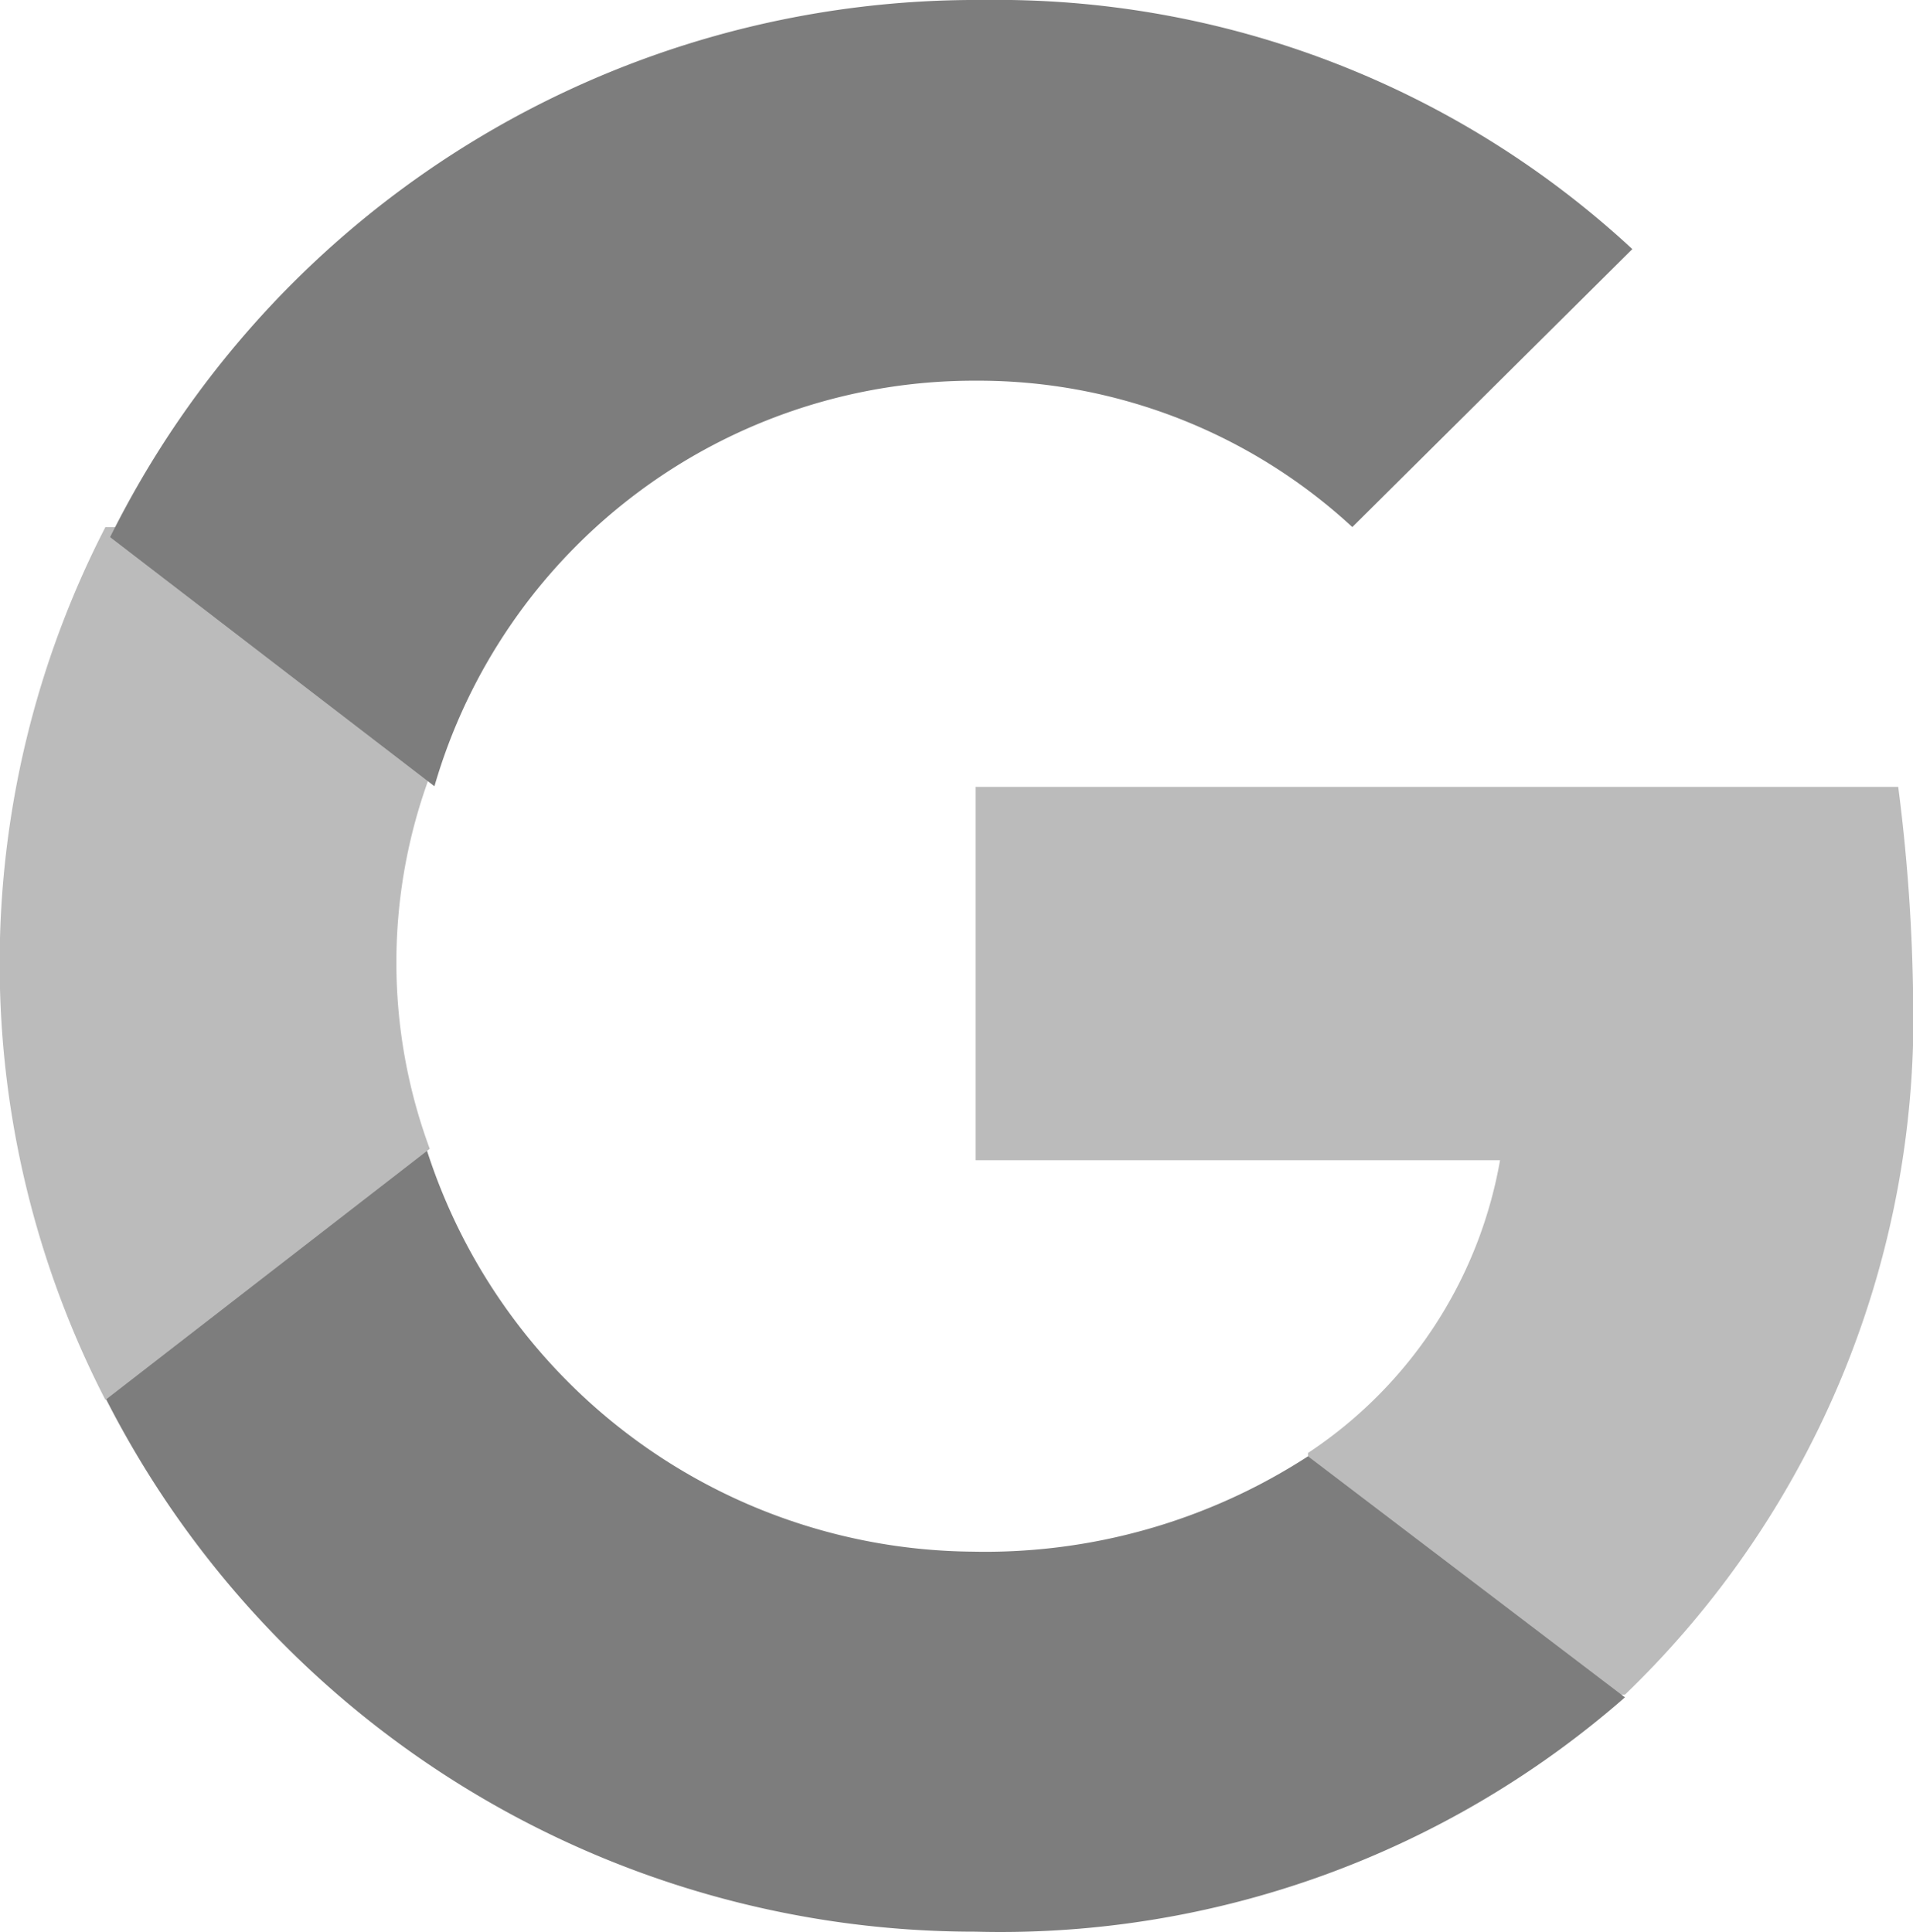
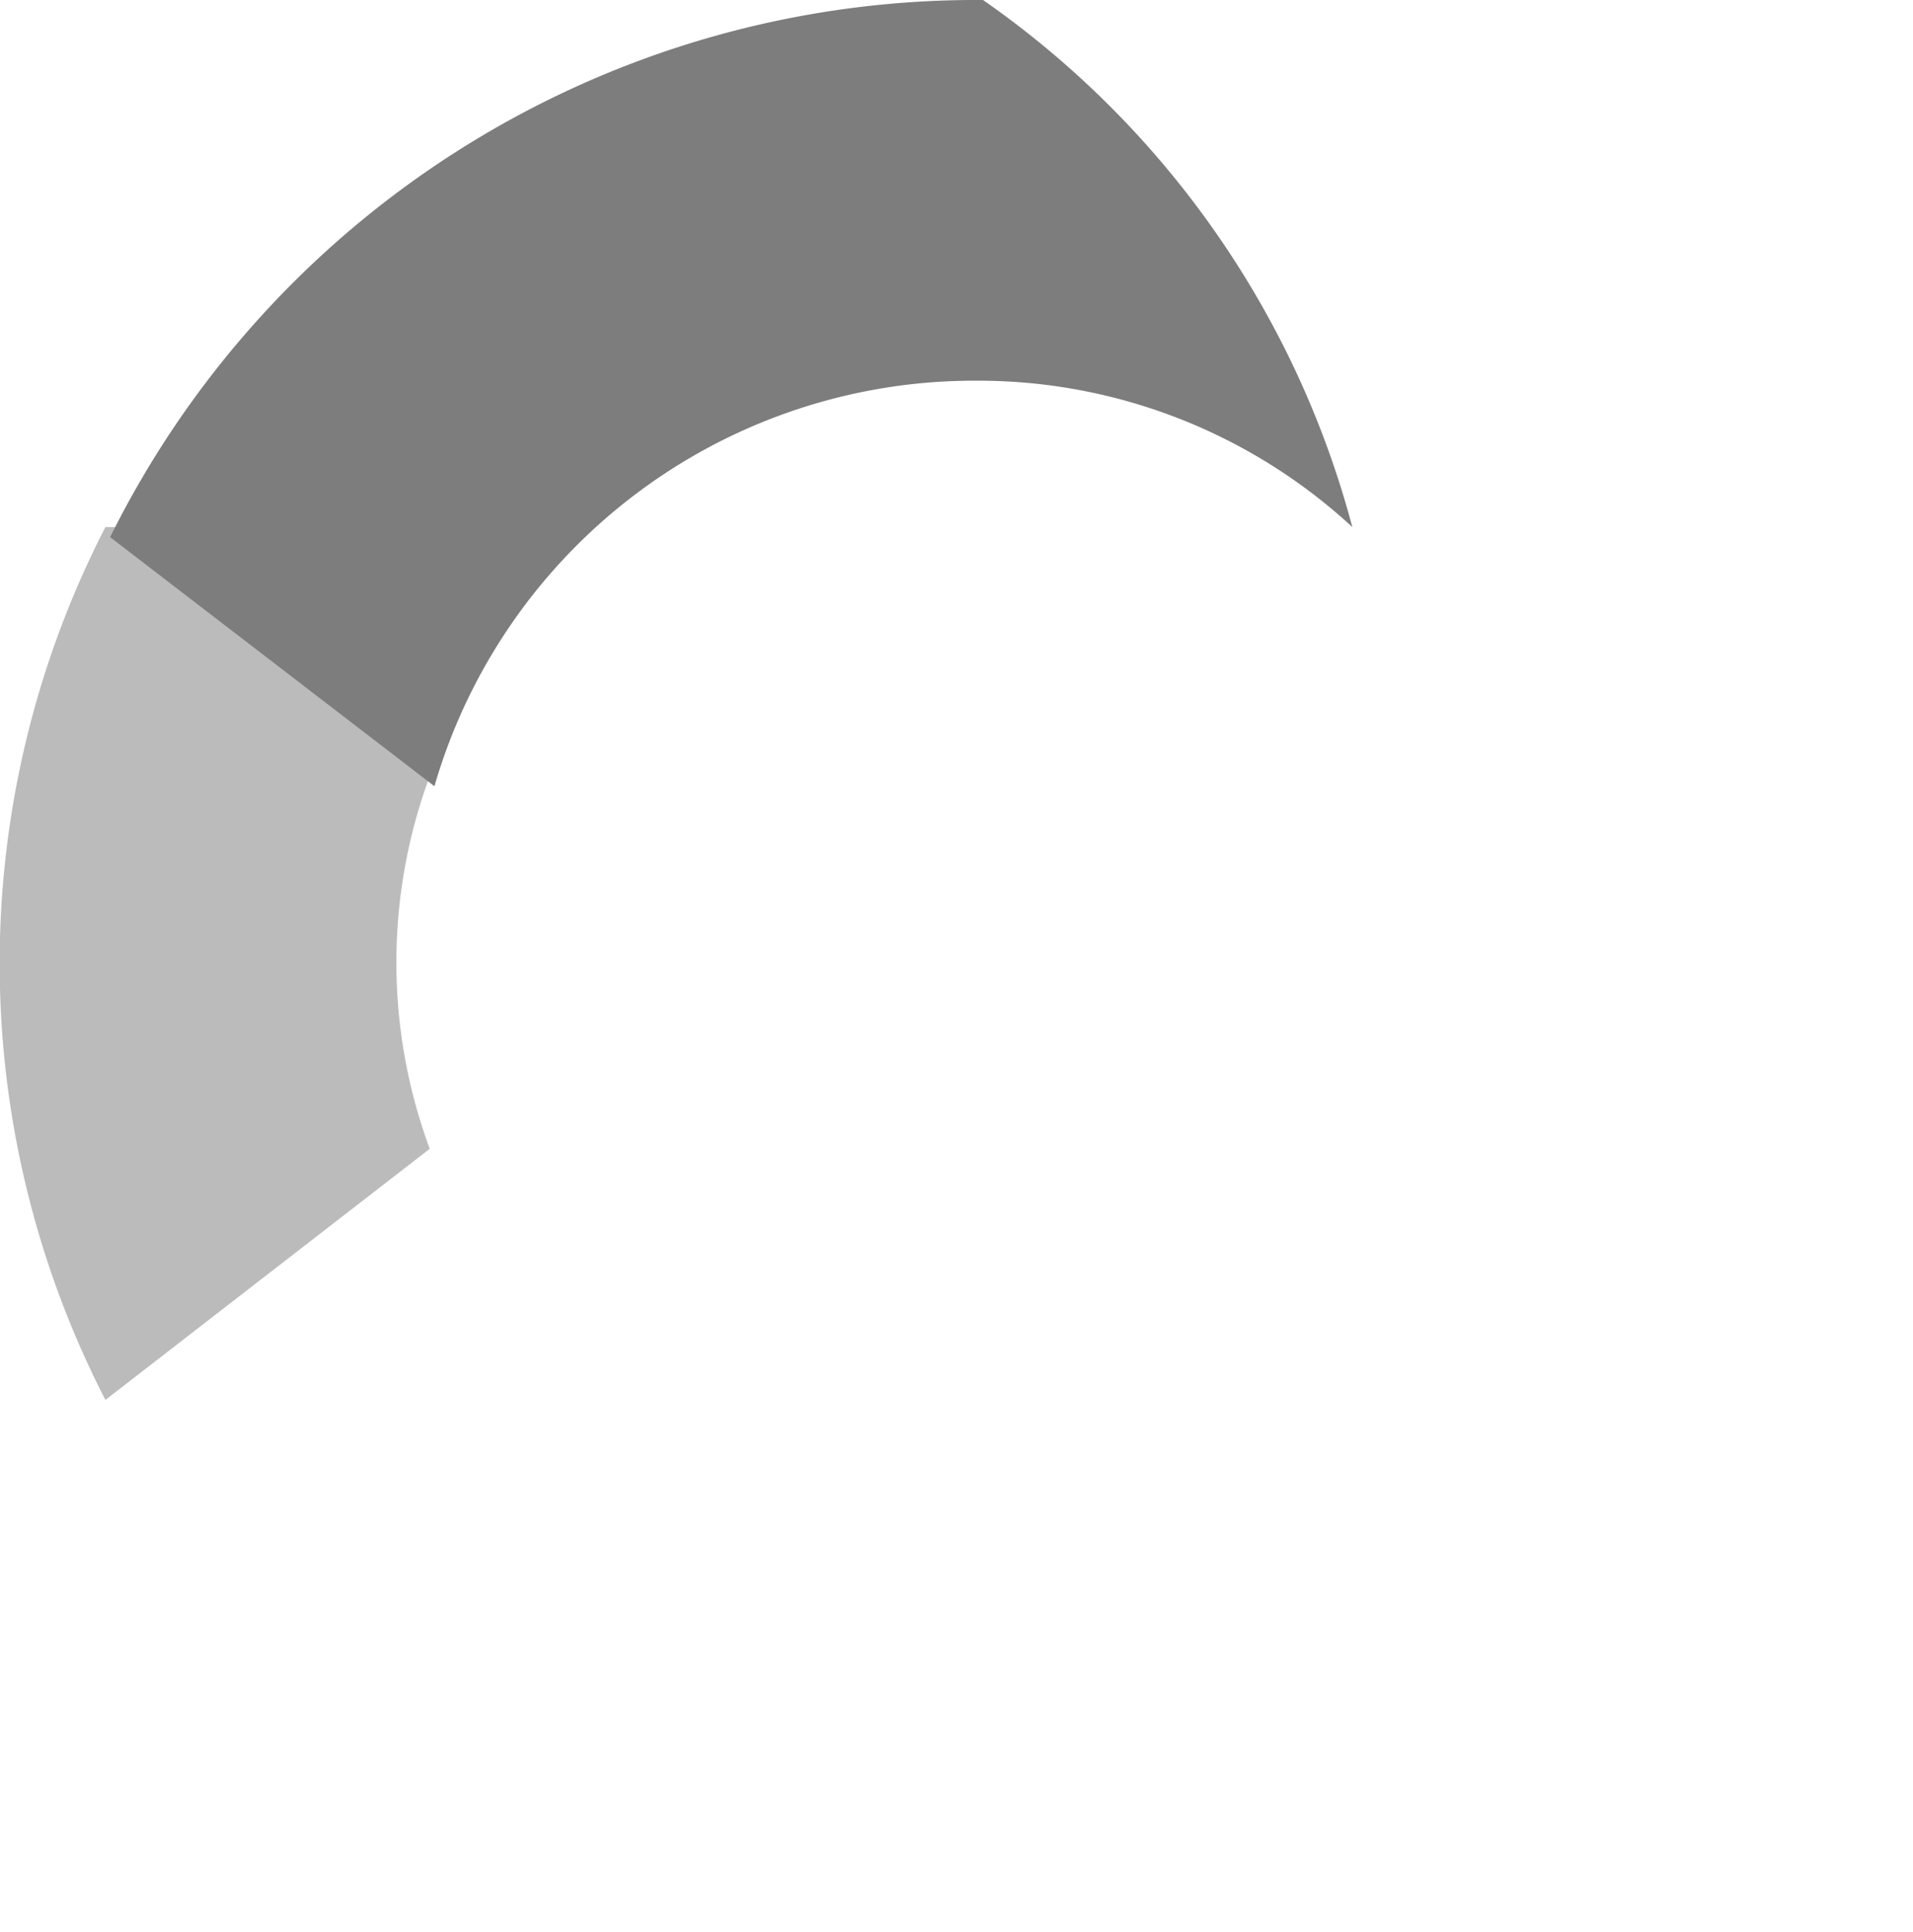
<svg xmlns="http://www.w3.org/2000/svg" width="28.49" height="28.77" viewBox="0 0 28.49 28.77">
  <g>
-     <path d="M28.49,14.72a26.79,26.79,0,0,0-.22-3H14.53v5.56h7.81a6.59,6.59,0,0,1-2.86,4.36v3.6H24.2A14,14,0,0,0,28.49,14.72Z" style="fill: #bbb" />
-     <path d="M14.53,28.77a14.12,14.12,0,0,0,9.67-3.49l-4.72-3.59a8.84,8.84,0,0,1-5,1.42,8.61,8.61,0,0,1-8.13-6H1.57v3.71A14.52,14.52,0,0,0,14.53,28.77Z" style="fill: #7d7d7d" />
    <path d="M6.4,17.11a8,8,0,0,1,0-5.55V7.85H1.57a14.2,14.2,0,0,0,0,13Z" style="fill: #bbb" />
-     <path d="M14.53,5.67a8.21,8.21,0,0,1,5.61,2.18l4.17-4.14A13.92,13.92,0,0,0,14.64,0a14.4,14.4,0,0,0-13,8l4.83,3.71A8.37,8.37,0,0,1,14.53,5.67Z" style="fill: #7d7d7d" />
+     <path d="M14.53,5.67a8.21,8.21,0,0,1,5.61,2.18A13.92,13.92,0,0,0,14.64,0a14.4,14.4,0,0,0-13,8l4.83,3.71A8.37,8.37,0,0,1,14.53,5.67Z" style="fill: #7d7d7d" />
  </g>
</svg>